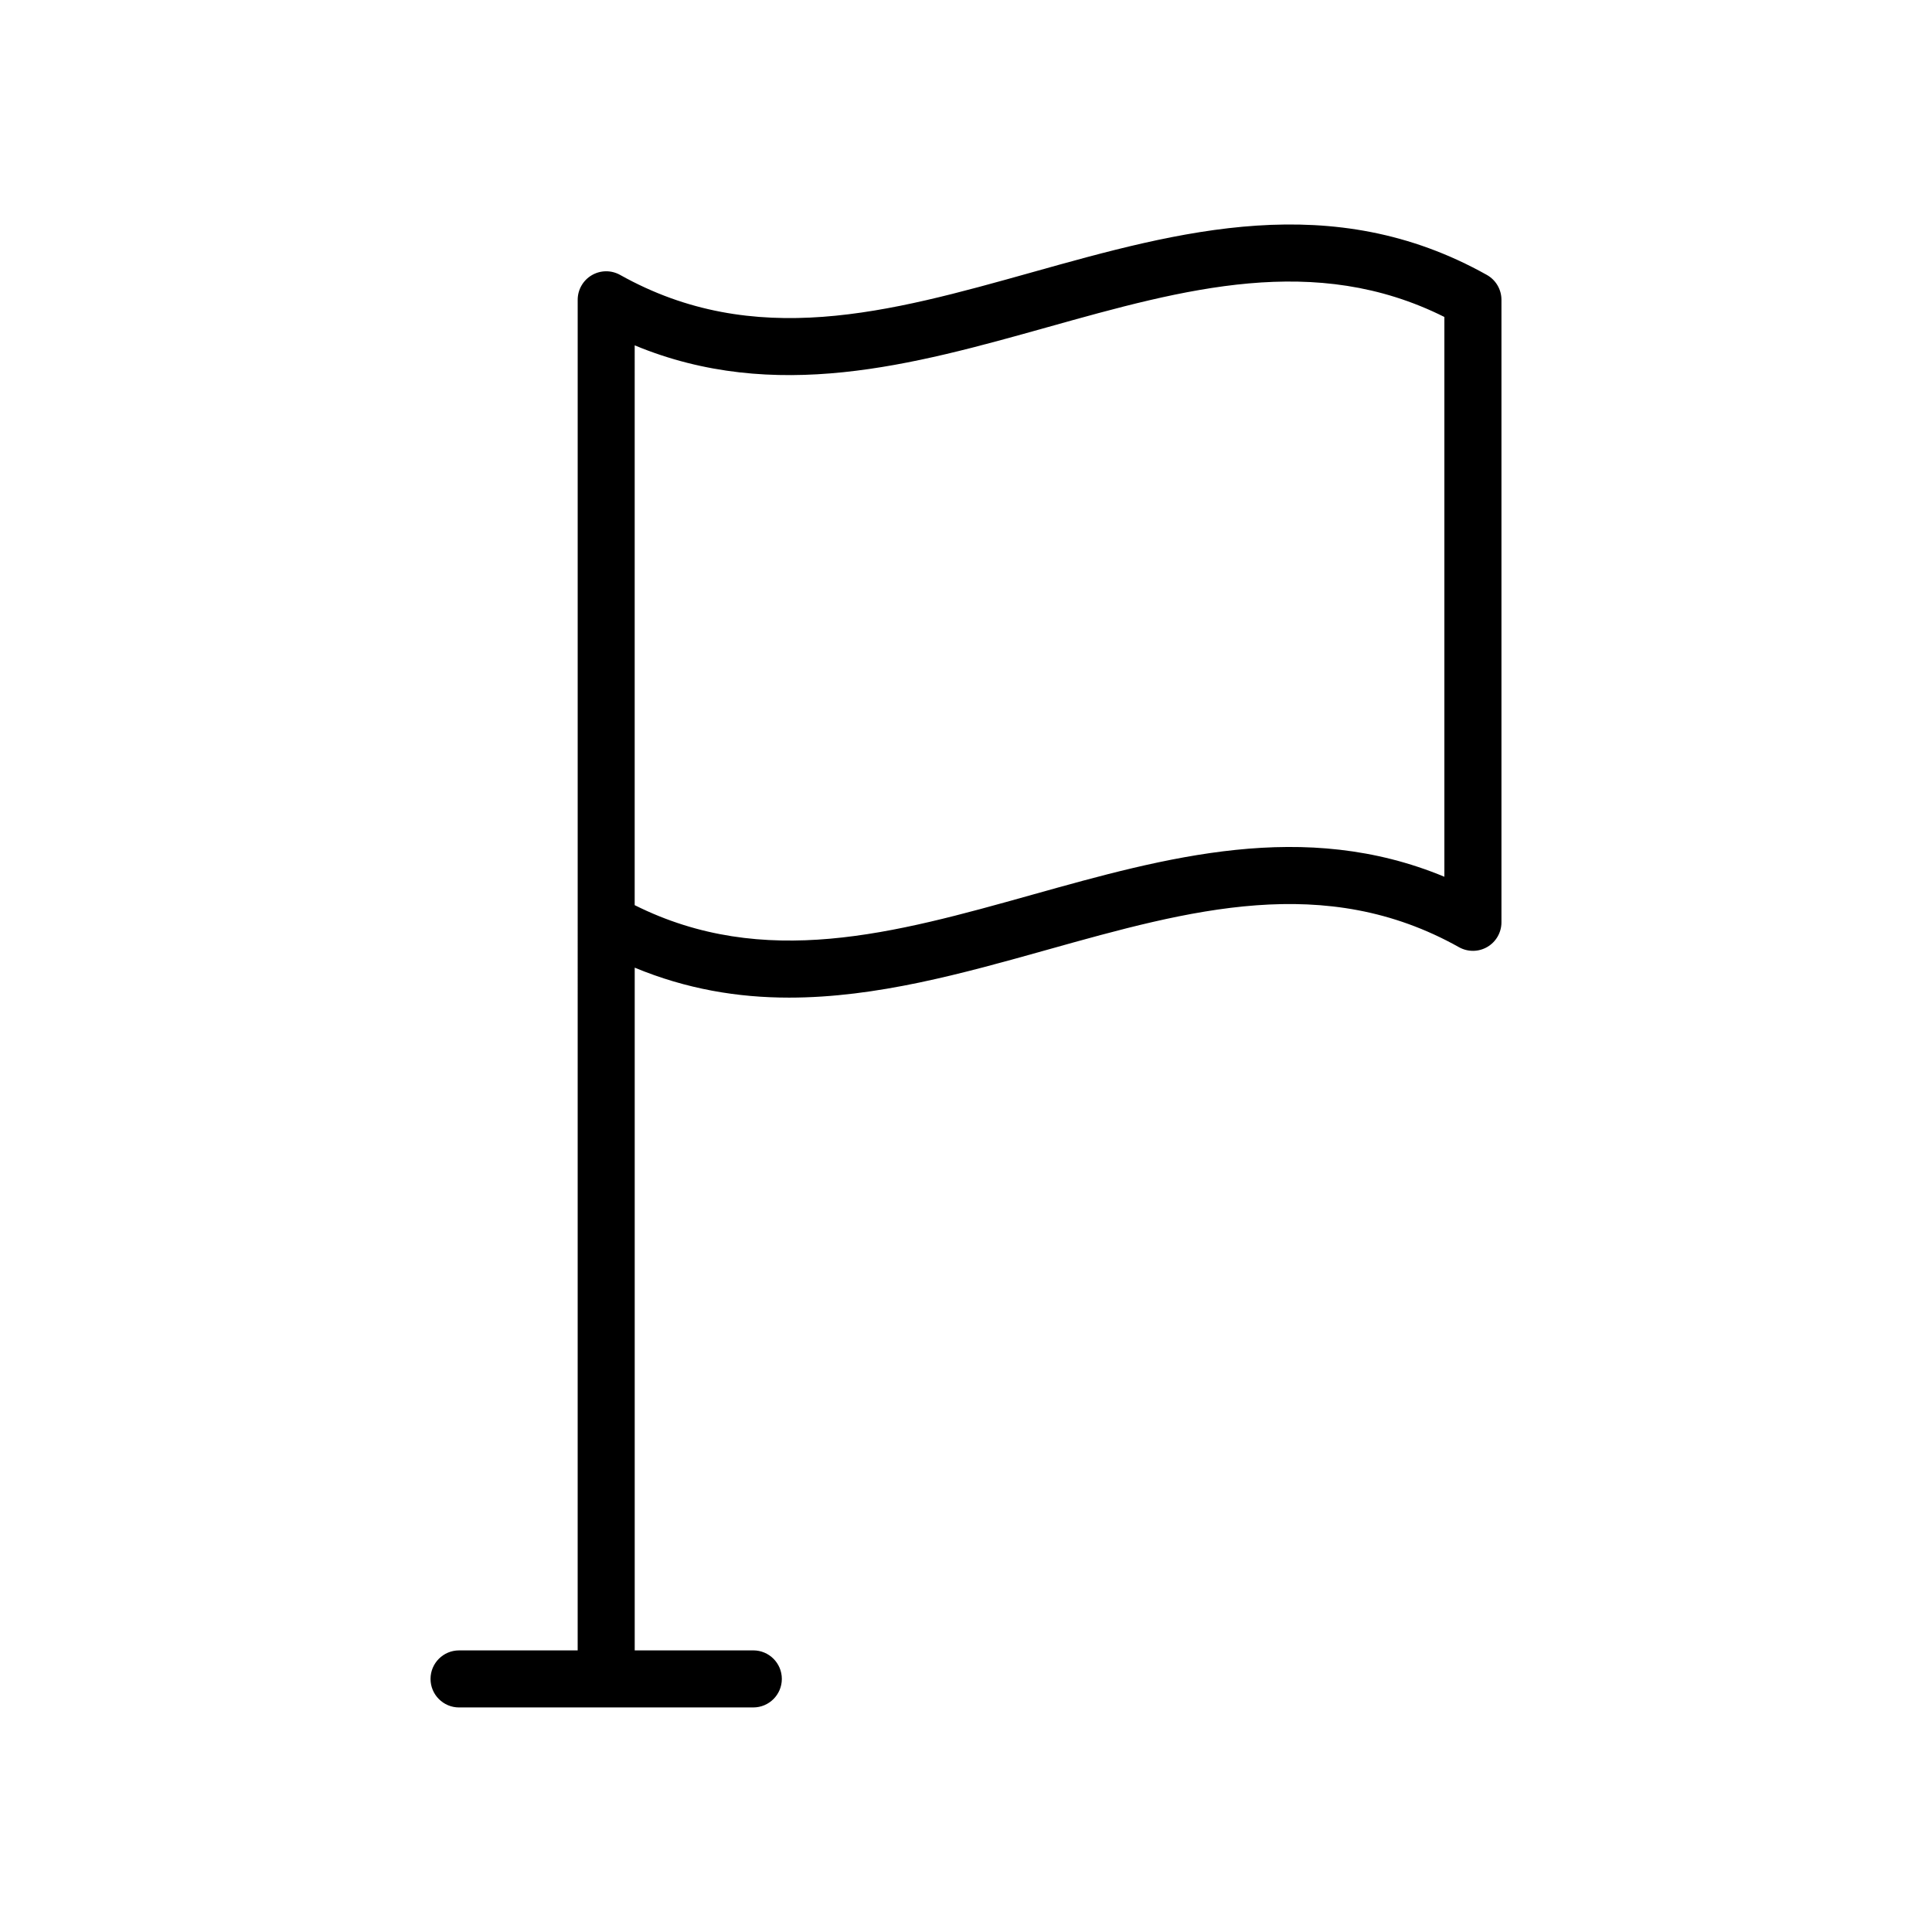
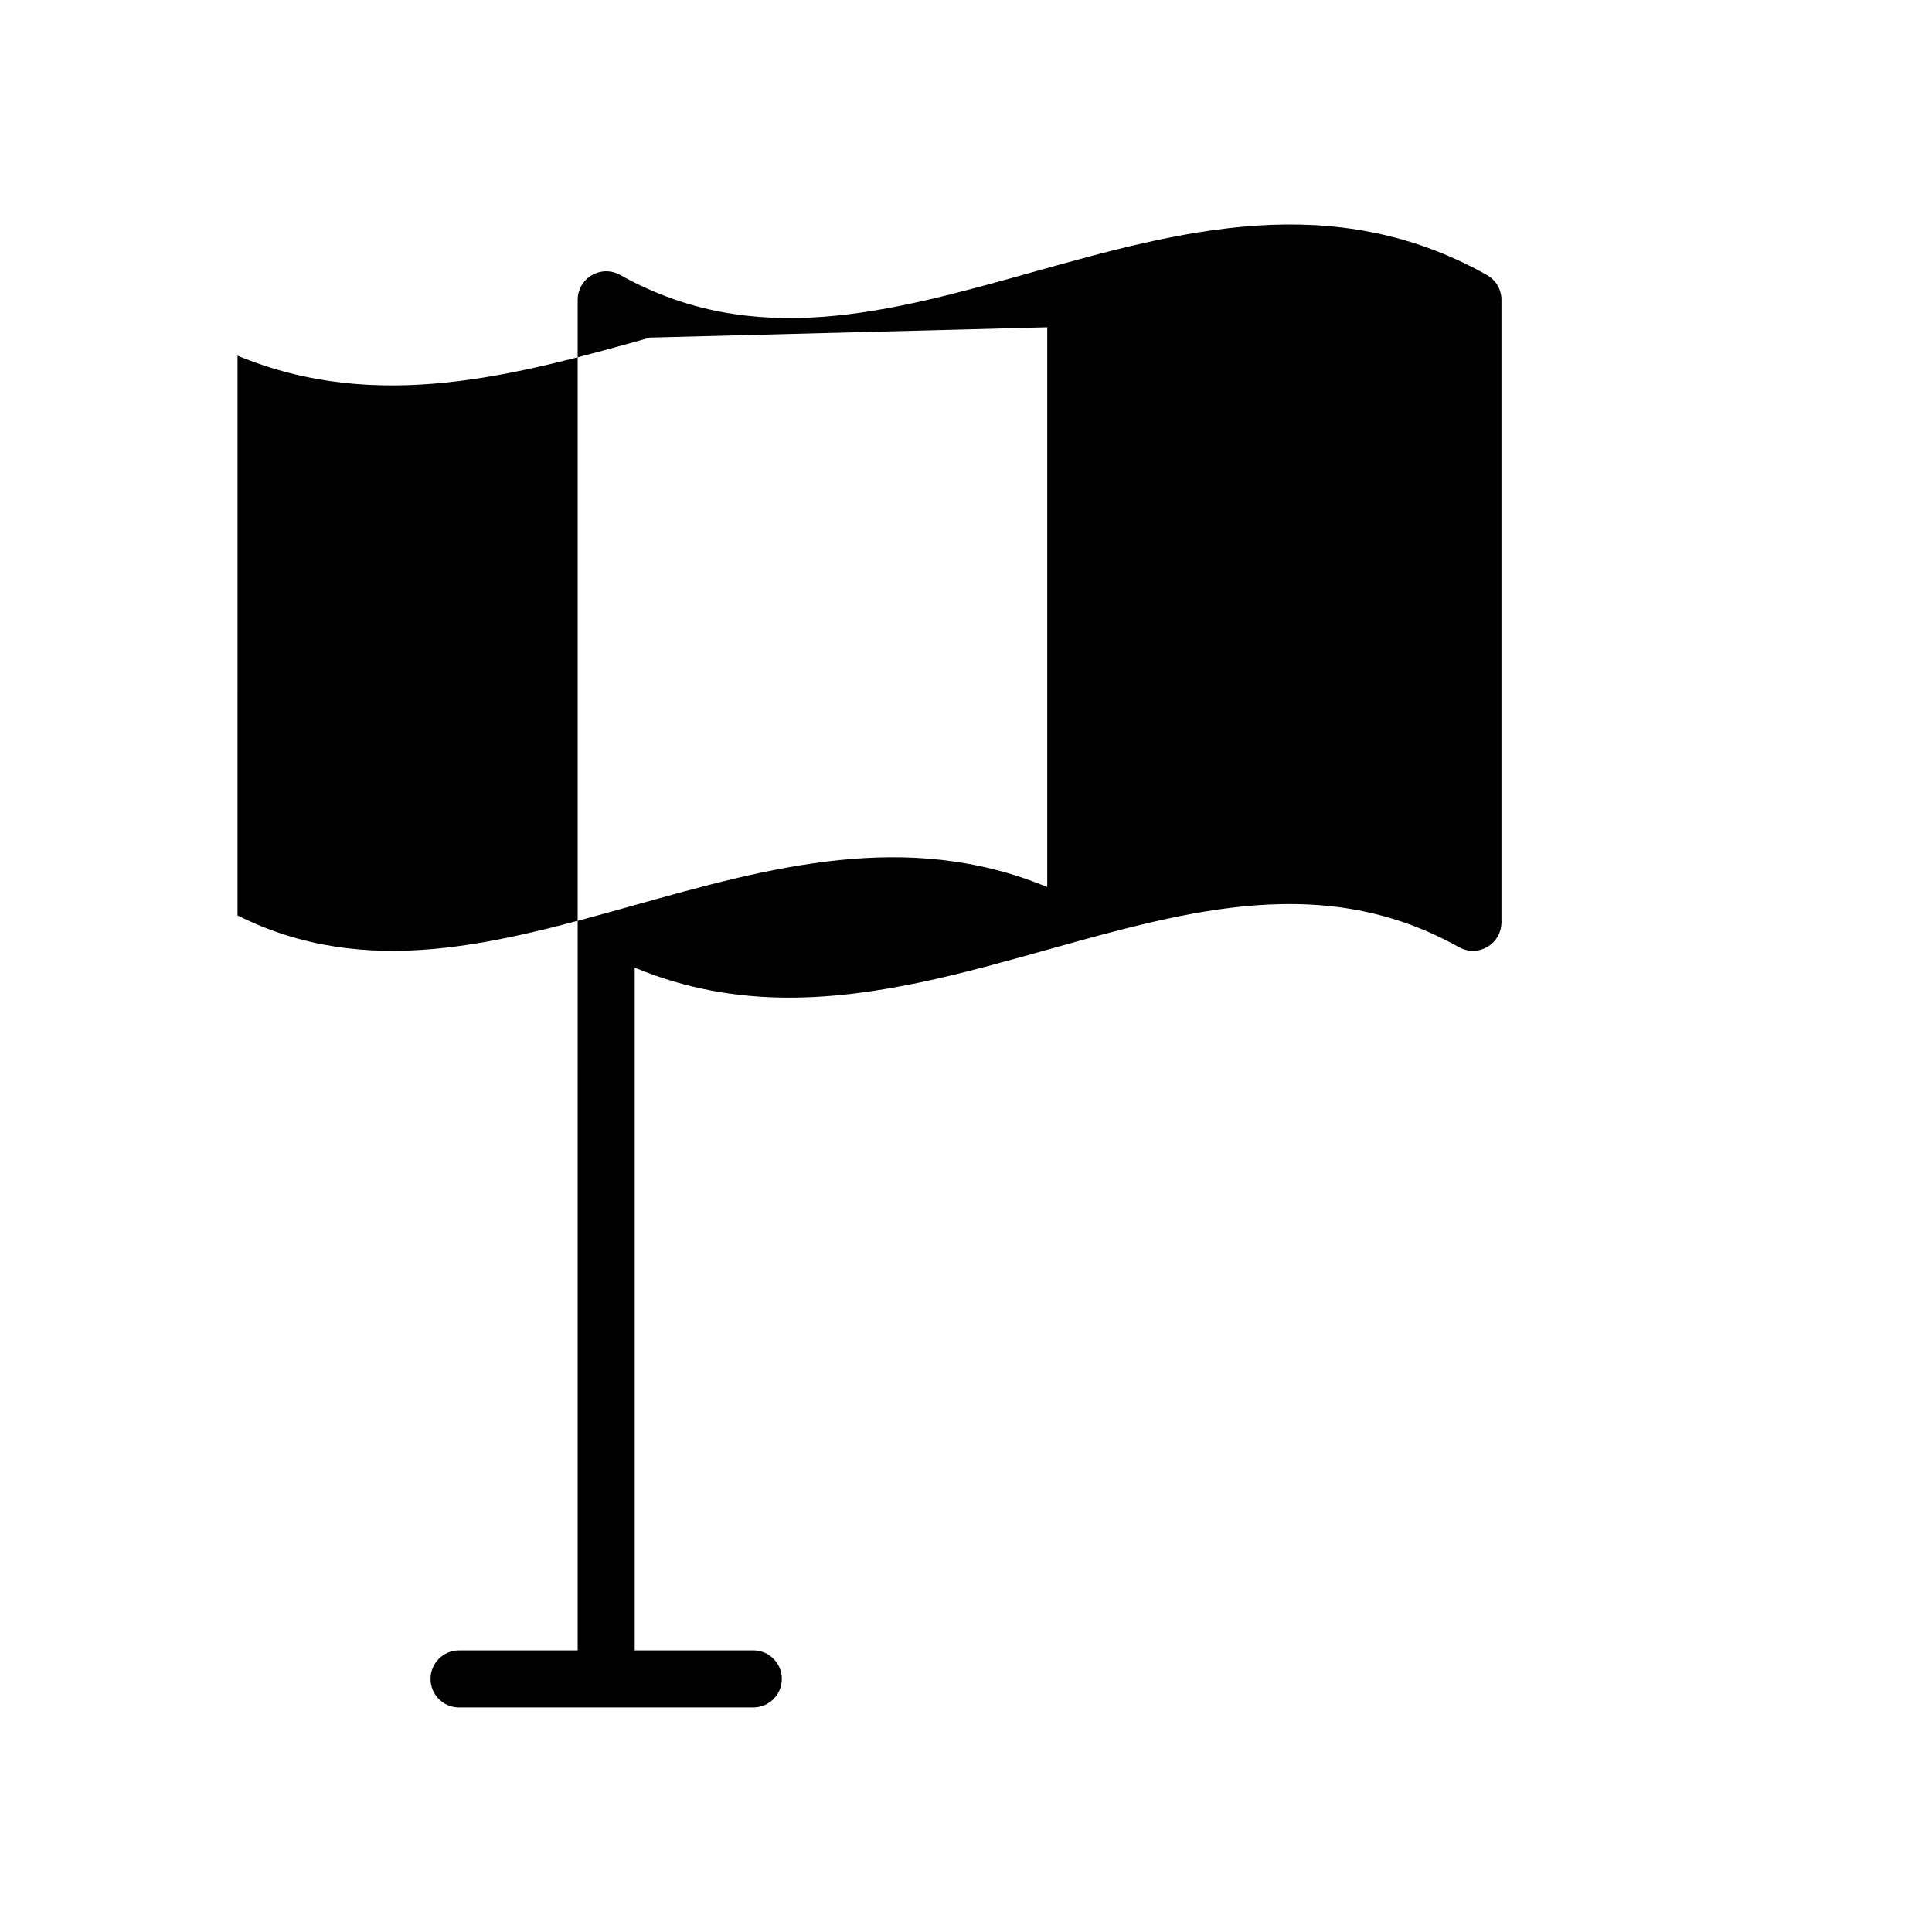
<svg xmlns="http://www.w3.org/2000/svg" fill="#000000" width="800px" height="800px" version="1.1" viewBox="144 144 512 512">
-   <path d="m353.12 408.38c23.141 0 45.996-6.402 68.406-12.68 37.836-10.598 73.559-20.605 109.12-0.684 2.348 1.312 5.199 1.289 7.519-0.074 2.312-1.352 3.734-3.836 3.734-6.519v-164.97c0-2.734-1.477-5.254-3.863-6.594-41.012-22.98-81.461-11.645-120.58-0.684-37.836 10.598-73.555 20.602-109.11 0.684-2.348-1.312-5.199-1.289-7.519 0.074-2.312 1.352-3.734 3.836-3.734 6.519v164.97l-0.004 192.95h-31.434c-4.172 0-7.559 3.387-7.559 7.559 0 4.172 3.387 7.559 7.559 7.559l77.98-0.004c4.172 0 7.559-3.387 7.559-7.559s-3.387-7.559-7.559-7.559h-31.43v-180.93c13.719 5.695 27.363 7.945 40.914 7.941zm68.406-177.65c36.469-10.215 70.961-19.875 105.25-2.731v148.35c-37.164-15.434-73.789-5.164-109.33 4.793-36.469 10.215-70.98 19.871-105.25 2.731l0.004-148.35c37.141 15.414 73.789 5.16 109.32-4.793z" />
+   <path d="m353.12 408.38c23.141 0 45.996-6.402 68.406-12.68 37.836-10.598 73.559-20.605 109.12-0.684 2.348 1.312 5.199 1.289 7.519-0.074 2.312-1.352 3.734-3.836 3.734-6.519v-164.97c0-2.734-1.477-5.254-3.863-6.594-41.012-22.98-81.461-11.645-120.58-0.684-37.836 10.598-73.555 20.602-109.11 0.684-2.348-1.312-5.199-1.289-7.519 0.074-2.312 1.352-3.734 3.836-3.734 6.519v164.97l-0.004 192.95h-31.434c-4.172 0-7.559 3.387-7.559 7.559 0 4.172 3.387 7.559 7.559 7.559l77.98-0.004c4.172 0 7.559-3.387 7.559-7.559s-3.387-7.559-7.559-7.559h-31.43v-180.93c13.719 5.695 27.363 7.945 40.914 7.941zm68.406-177.65v148.35c-37.164-15.434-73.789-5.164-109.33 4.793-36.469 10.215-70.98 19.871-105.25 2.731l0.004-148.35c37.141 15.414 73.789 5.16 109.32-4.793z" />
</svg>